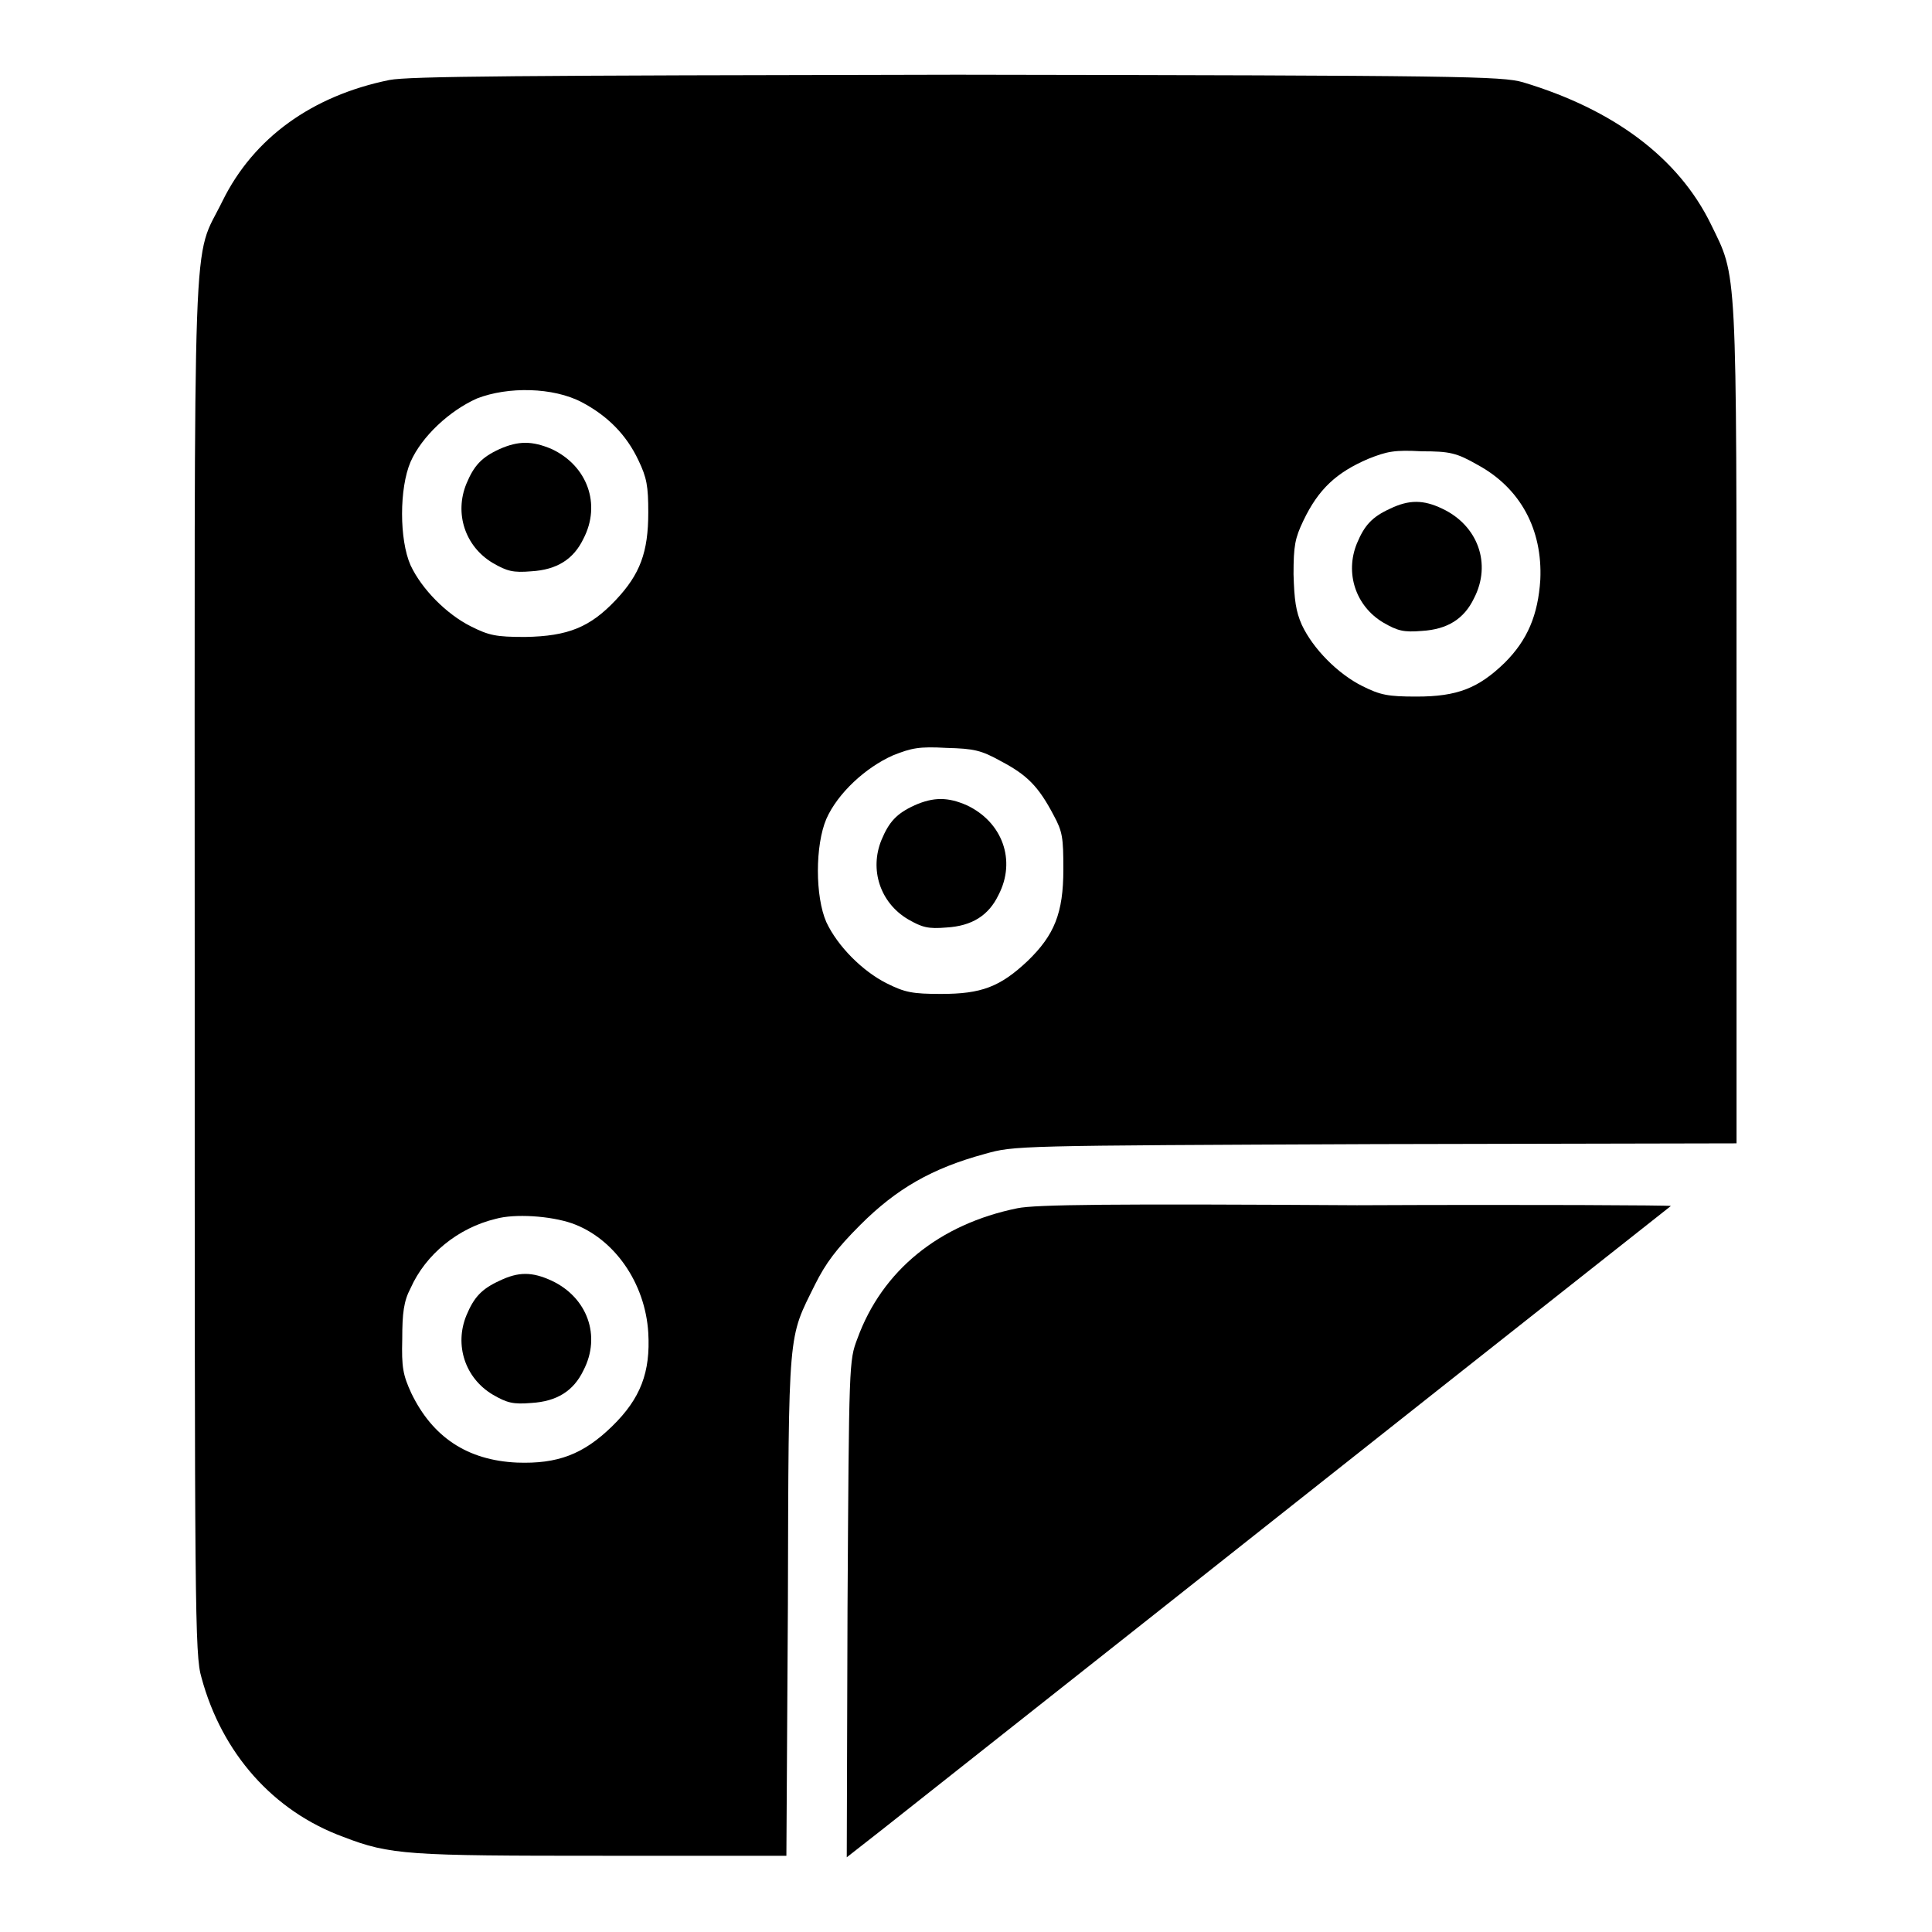
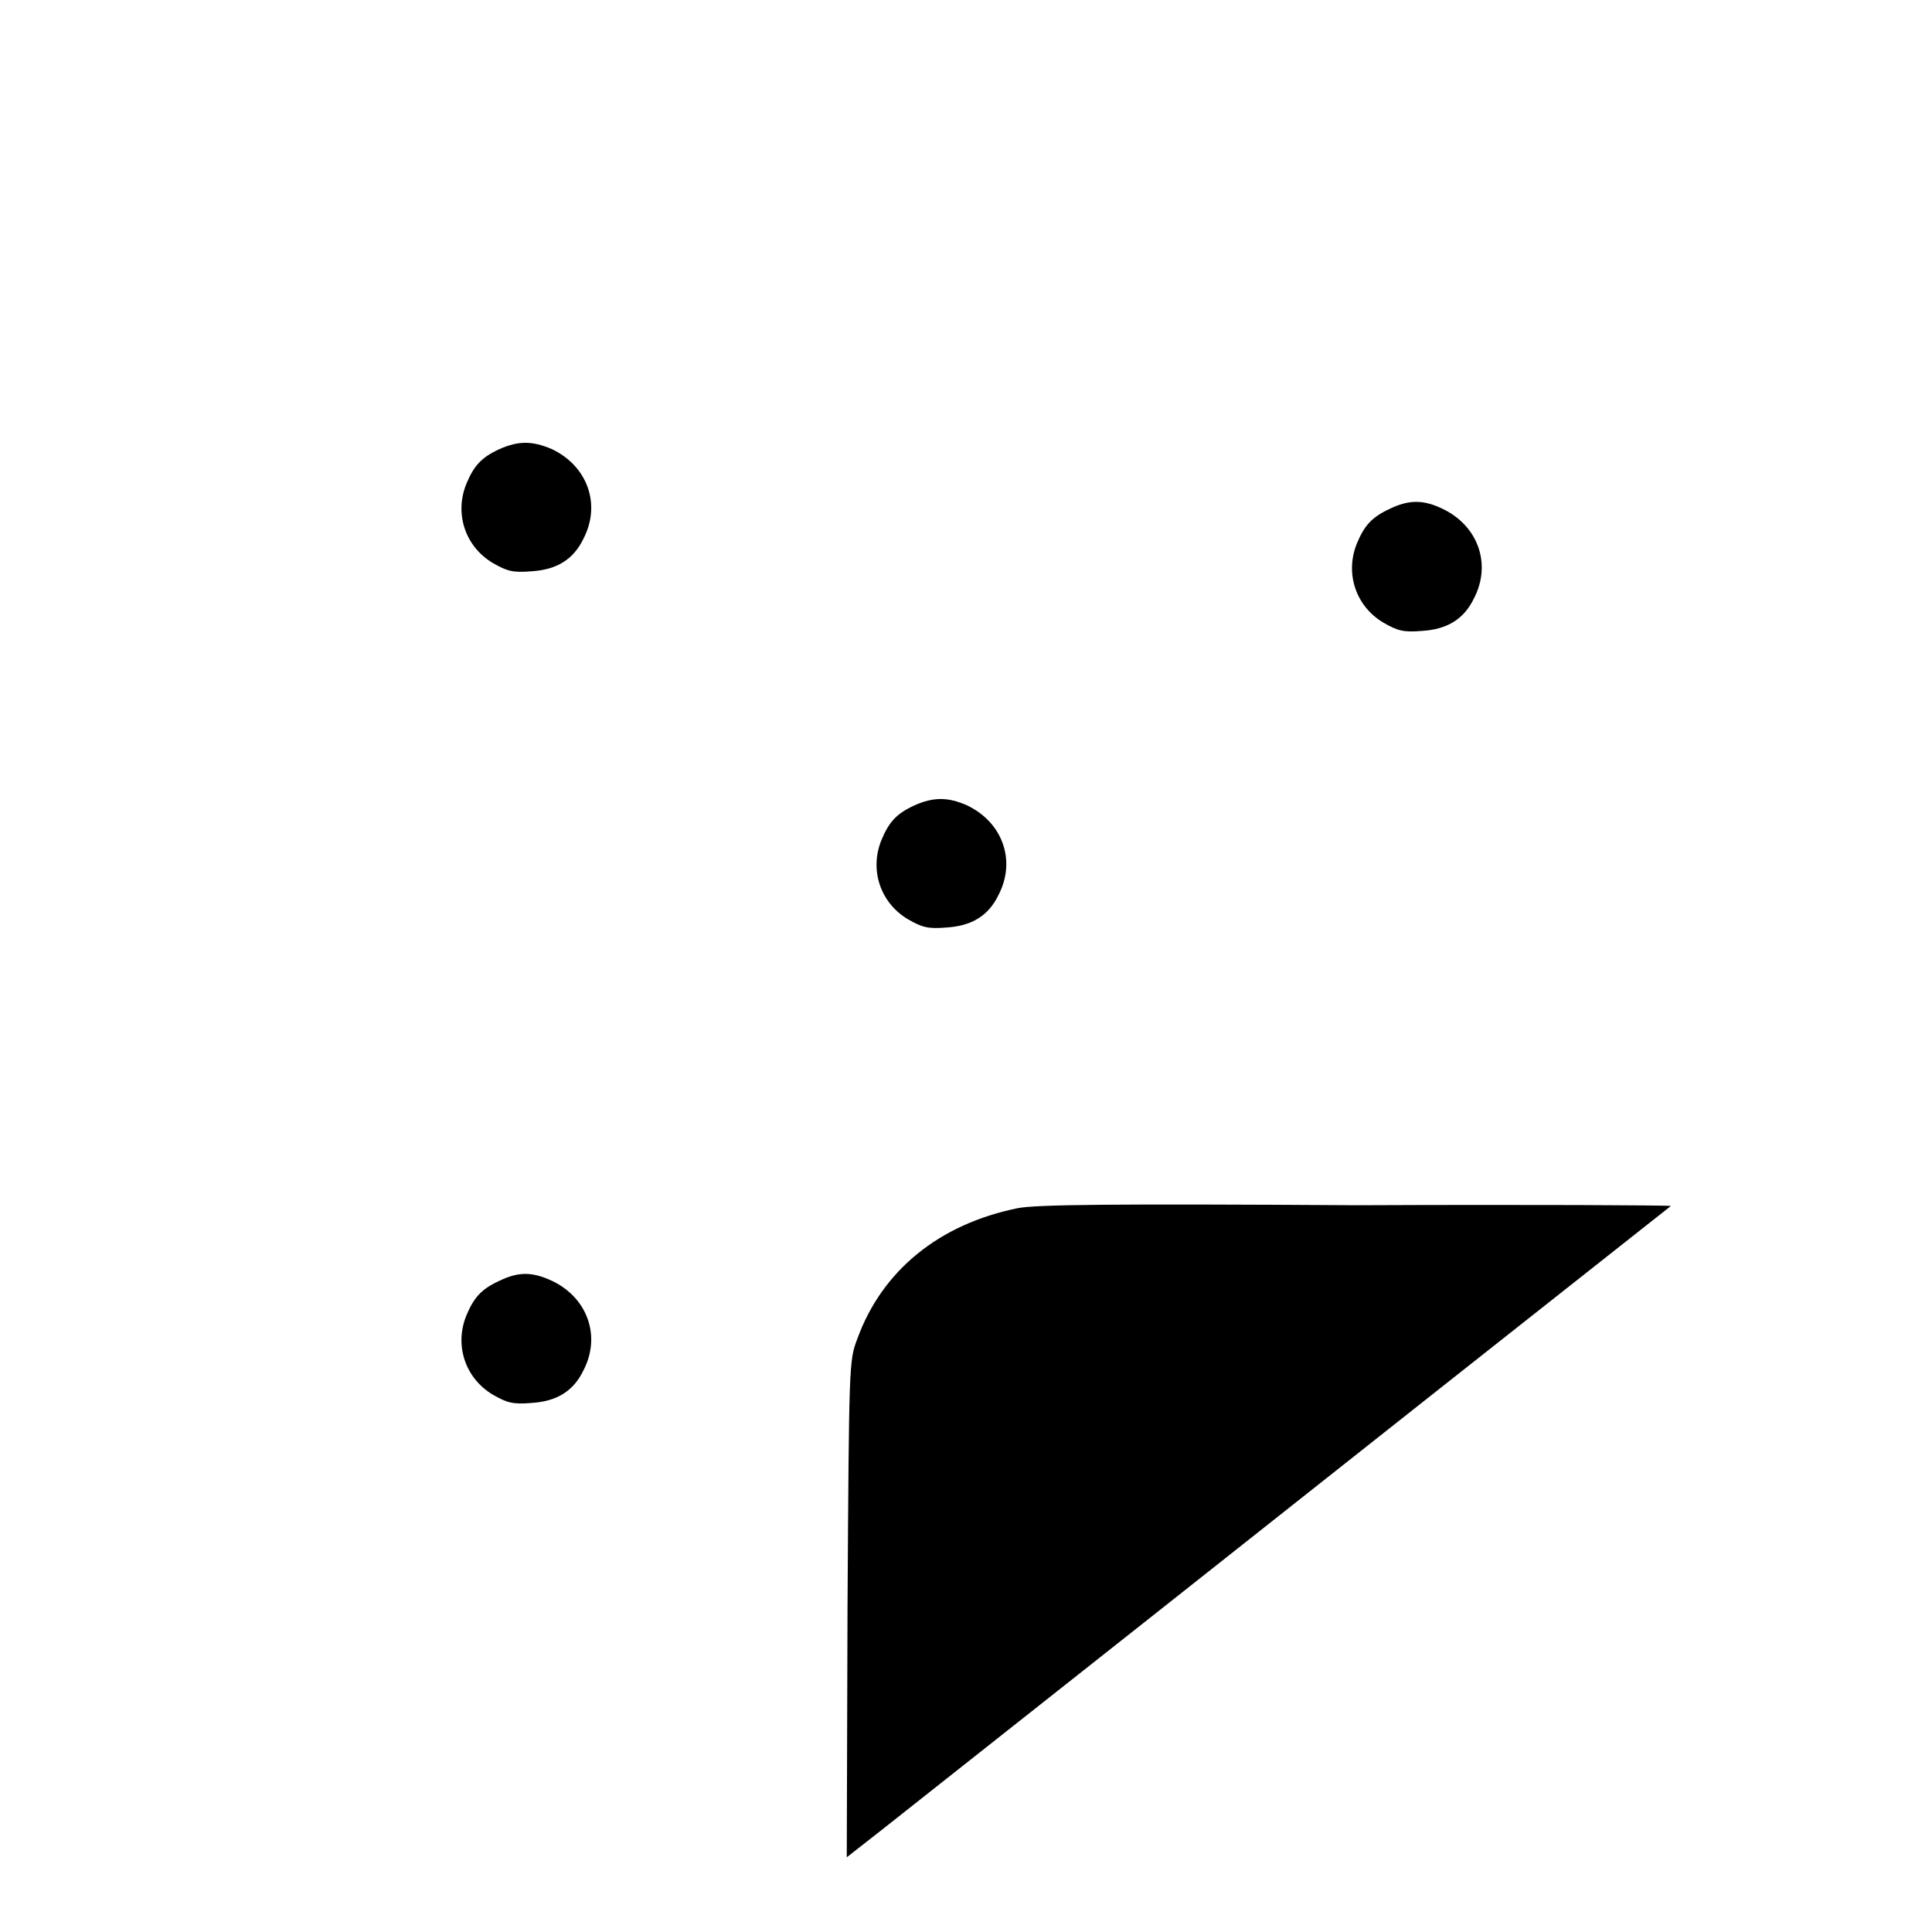
<svg xmlns="http://www.w3.org/2000/svg" version="1.1" x="0px" y="0px" viewBox="0 0 256 256" enable-background="new 0 0 256 256" xml:space="preserve">
  <g>
    <g>
      <g>
-         <path fill="#000000" d="M51.6,10.6c-10.3,2.1-18,7.7-22.1,16c-4.1,8.4-3.7-0.7-3.7,101.5c0,85.3,0,91.2,0.9,94.2c2.7,10,9.5,17.7,18.8,21.1c6.2,2.4,8.6,2.5,34.4,2.5h24.3l0.2-33.3c0.1-37,0-35.1,3.6-42.4c1.4-2.8,2.8-4.7,6-7.9c4.8-4.8,9.5-7.5,16.5-9.4c3.9-1.1,4-1.1,51.8-1.3l47.8-0.1V96c0-61.7,0.1-59.1-3.4-66.3c-4.3-8.8-12.9-15.2-24.9-18.8c-2.8-0.8-7.8-0.9-75-1C68.3,10,54.2,10.1,51.6,10.6z M77.1,53.3c3.4,1.8,5.9,4.3,7.5,7.7c1.1,2.3,1.3,3.4,1.3,6.9c0,5.3-1.1,8.2-4.3,11.6c-3.4,3.6-6.3,4.8-12,4.9c-3.9,0-4.8-0.2-7.2-1.4c-3.2-1.6-6.5-4.9-8-8.1c-1.5-3.4-1.5-10.2,0-13.7c1.5-3.4,5.2-6.8,8.8-8.4C67.3,51.2,73.3,51.3,77.1,53.3z M195.8,61.6c5.7,3.1,8.6,8.6,8.3,15.2c-0.3,4.7-1.7,8-4.7,11c-3.5,3.4-6.3,4.5-11.7,4.5c-3.8,0-4.8-0.2-7.2-1.4c-3.2-1.6-6.5-4.9-8-8.1c-0.8-1.8-1-3.3-1.1-6.7c0-3.8,0.2-4.8,1.3-7.1c2-4.2,4.4-6.4,8.6-8.2c2.5-1,3.5-1.2,7.1-1C192.1,59.8,193,60,195.8,61.6z M132.7,100.9c3.4,1.8,4.9,3.3,6.9,7.1c1.2,2.2,1.3,3,1.3,7.2c0,5.8-1.2,8.7-4.7,12.1c-3.7,3.5-6.2,4.4-11.5,4.4c-3.8,0-4.8-0.2-7.2-1.4c-3.2-1.6-6.5-4.9-8-8.1c-1.5-3.4-1.5-10.2,0-13.7c1.5-3.4,5.2-6.8,8.8-8.4c2.5-1,3.5-1.2,7.1-1C129.1,99.2,130,99.4,132.7,100.9z M75.8,162.1c5.6,2,9.7,7.9,10.1,14.5c0.3,5.2-1,8.7-4.8,12.4c-3.8,3.7-7.2,5-12.6,4.8c-6.6-0.3-11.2-3.4-14-9.2c-1.1-2.4-1.3-3.4-1.2-7.2c0-3.4,0.2-5,1.1-6.7c2-4.5,6.3-8,11.3-9.2C68.2,160.8,72.9,161.1,75.8,162.1z" />
        <path fill="#000000" d="M66.2,59.5c-2.4,1.1-3.4,2.2-4.4,4.6c-1.6,3.9-0.2,8.3,3.5,10.5c1.9,1.1,2.7,1.3,5.1,1.1c3.4-0.2,5.6-1.6,6.9-4.3c2.4-4.6,0.5-9.7-4.2-11.9C70.5,58.4,68.7,58.4,66.2,59.5z" />
        <path fill="#000000" d="M184.2,67.4c-2.4,1.1-3.4,2.2-4.4,4.6c-1.6,3.9-0.2,8.3,3.5,10.5c1.9,1.1,2.7,1.3,5.1,1.1c3.4-0.2,5.6-1.6,6.9-4.3c2.4-4.6,0.5-9.7-4.2-11.9C188.6,66.2,186.7,66.2,184.2,67.4z" />
        <path fill="#000000" d="M121.2,106.7c-2.4,1.1-3.4,2.2-4.4,4.6c-1.6,3.9-0.2,8.3,3.5,10.5c1.9,1.1,2.7,1.3,5.1,1.1c3.4-0.2,5.6-1.6,6.9-4.3c2.4-4.6,0.5-9.7-4.2-11.9C125.6,105.6,123.7,105.6,121.2,106.7z" />
        <path fill="#000000" d="M66.2,169.7c-2.4,1.1-3.4,2.2-4.4,4.6c-1.6,3.9-0.2,8.3,3.5,10.5c1.9,1.1,2.7,1.3,5.1,1.1c3.4-0.2,5.6-1.6,6.9-4.3c2.4-4.6,0.5-9.7-4.2-11.9C70.5,168.5,68.7,168.5,66.2,169.7z" />
        <path fill="#000000" d="M134.8,160.1c-10.3,2.1-17.9,8.2-21.2,17.3c-1.1,2.9-1.1,3.1-1.3,35.8l-0.1,32.9l4.6-3.6c2.5-2,27.1-21.4,54.5-43.1c27.4-21.7,50-39.5,50.1-39.6c0.1-0.1-18.6-0.2-41.6-0.1C147.4,159.5,137.2,159.6,134.8,160.1z" />
      </g>
    </g>
  </g>
</svg>